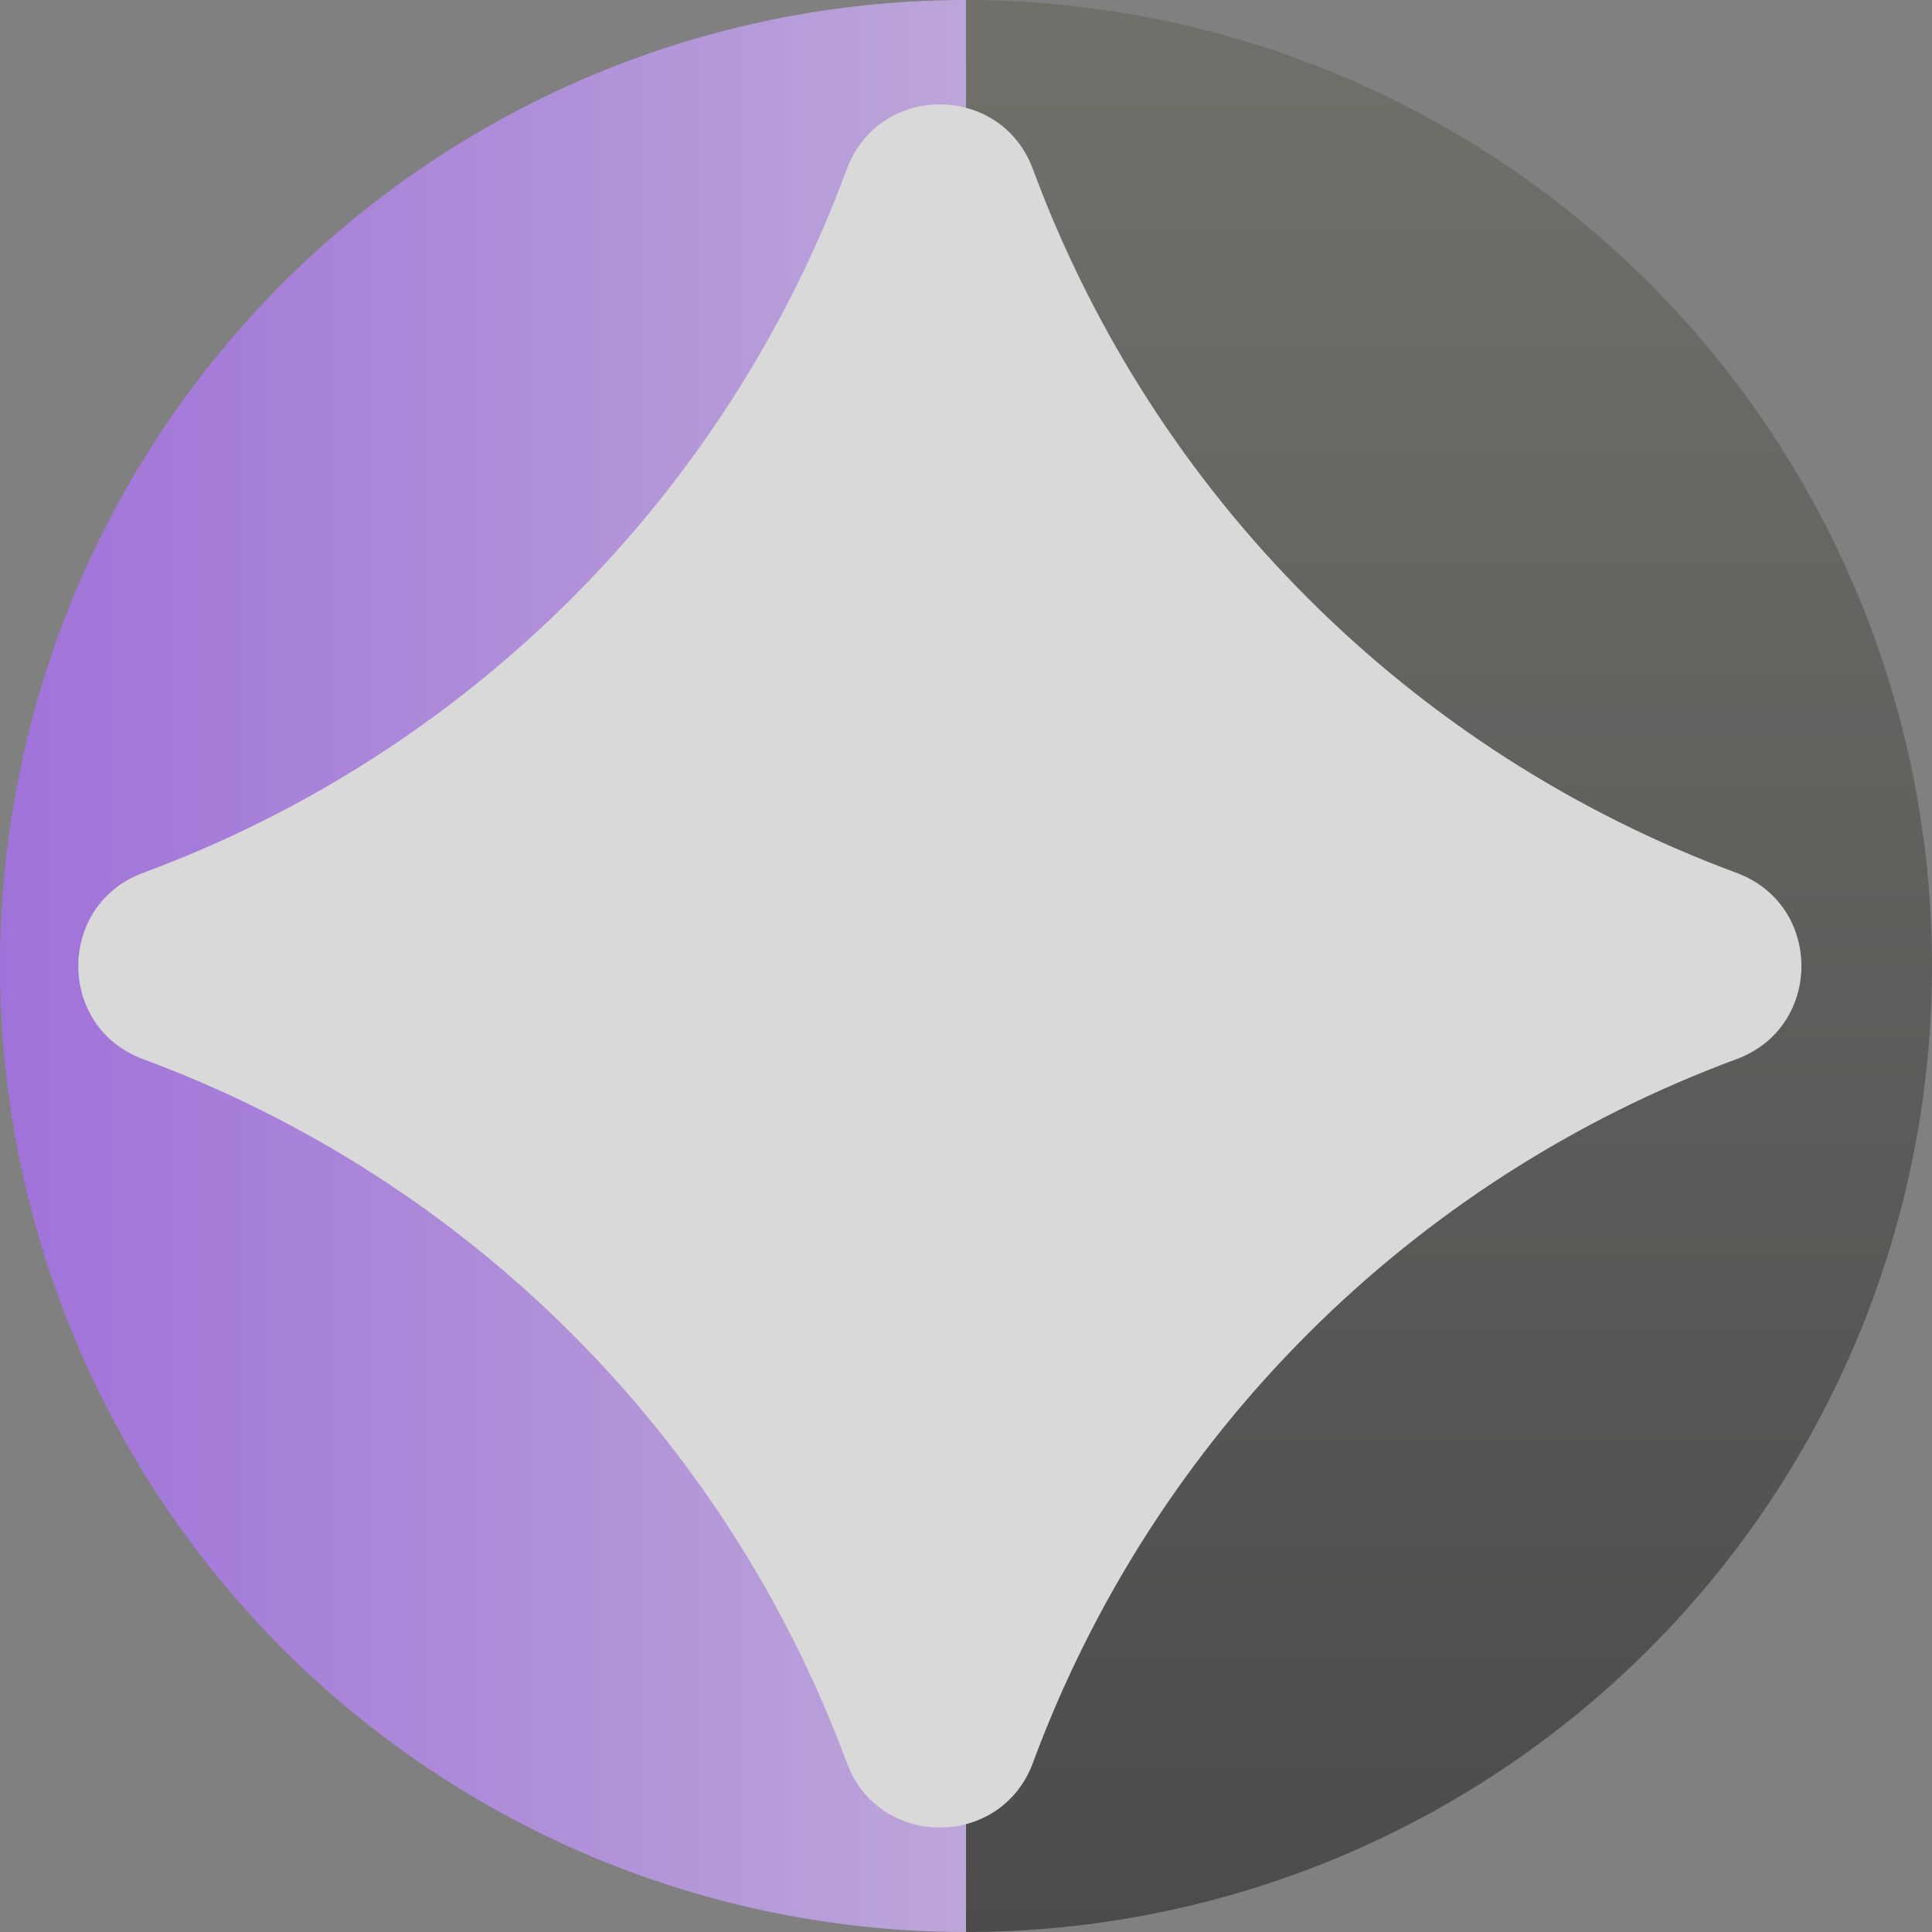
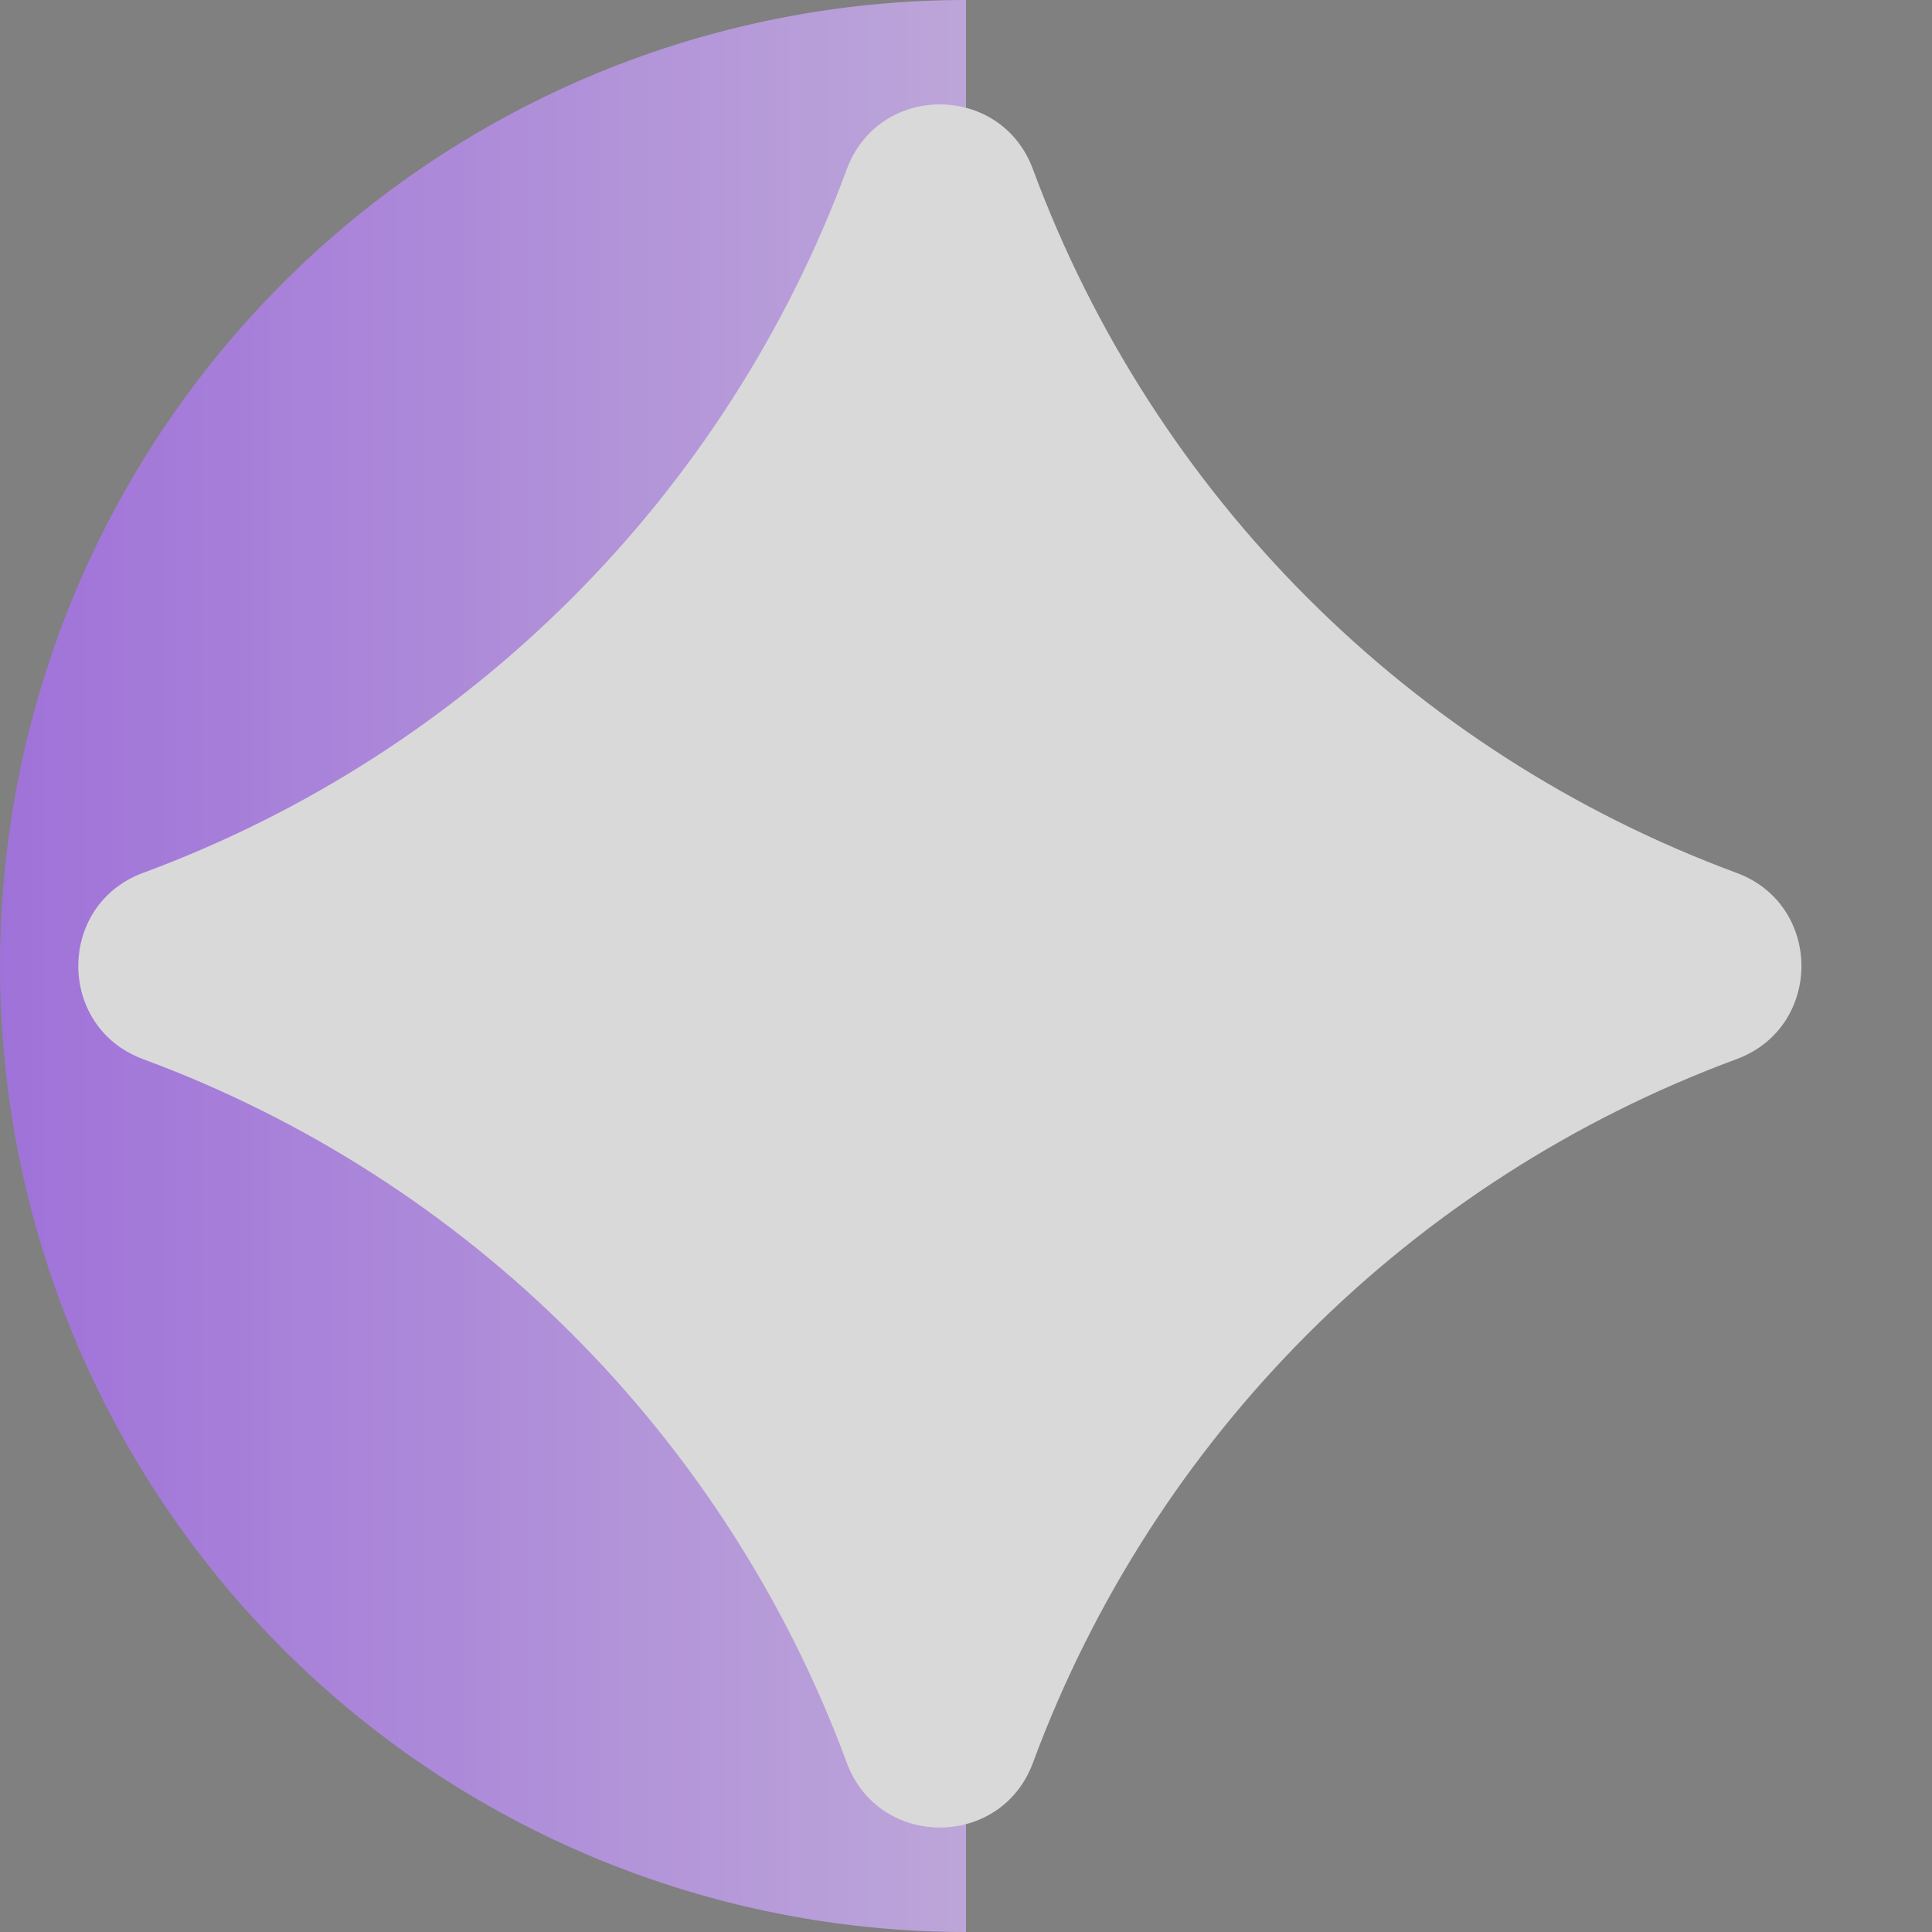
<svg xmlns="http://www.w3.org/2000/svg" width="20" height="20" viewBox="0 0 20 20" fill="none">
  <rect x="0" y="0" width="20" height="20" fill="#808080" stroke="none" />
  <g opacity="0.7">
-     <path d="M10 3.37758e-06C8.687 3.43499e-06 7.386 0.259 6.173 0.761C4.96 1.264 3.858 2 2.929 2.929C2 3.858 1.264 4.96 0.761 6.173C0.259 7.386 -5.51919e-07 8.687 -4.37114e-07 10C-3.22309e-07 11.313 0.259 12.614 0.761 13.827C1.264 15.04 2 16.142 2.929 17.071C3.858 18 4.96 18.736 6.173 19.239C7.386 19.741 8.687 20 10 20L10 10L10 3.37758e-06Z" fill="url(#paint0_linear_1859_1288)" />
-     <path d="M10 20C11.313 20 12.614 19.741 13.827 19.239C15.04 18.736 16.142 18 17.071 17.071C18 16.142 18.736 15.04 19.239 13.827C19.741 12.614 20 11.313 20 10C20 8.687 19.741 7.386 19.239 6.173C18.736 4.96 18 3.858 17.071 2.929C16.142 2 15.04 1.264 13.827 0.761C12.614 0.259 11.313 -4.94516e-07 10 -4.37114e-07L10 10L10 20Z" fill="url(#paint1_linear_1859_1288)" />
+     <path d="M10 3.37758e-06C8.687 3.43499e-06 7.386 0.259 6.173 0.761C4.96 1.264 3.858 2 2.929 2.929C2 3.858 1.264 4.96 0.761 6.173C0.259 7.386 -5.51919e-07 8.687 -4.37114e-07 10C-3.22309e-07 11.313 0.259 12.614 0.761 13.827C1.264 15.04 2 16.142 2.929 17.071C3.858 18 4.96 18.736 6.173 19.239C7.386 19.741 8.687 20 10 20L10 3.37758e-06Z" fill="url(#paint0_linear_1859_1288)" />
    <path d="M8.766 1.752C9.097 0.857 10.362 0.857 10.693 1.752C11.942 5.127 14.603 7.788 17.977 9.036C18.872 9.367 18.872 10.633 17.977 10.964C14.603 12.212 11.942 14.873 10.693 18.248C10.362 19.142 9.097 19.142 8.766 18.248C7.517 14.873 4.856 12.212 1.481 10.964C0.587 10.633 0.587 9.367 1.481 9.036C4.856 7.788 7.517 5.127 8.766 1.752Z" fill="white" />
  </g>
  <defs>
    <linearGradient id="paint0_linear_1859_1288" x1="-4.37114e-07" y1="10" x2="12.432" y2="10" gradientUnits="userSpaceOnUse">
      <stop stop-color="#AD6CFF" />
      <stop offset="1" stop-color="#E0C8FF" />
    </linearGradient>
    <linearGradient id="paint1_linear_1859_1288" x1="10" y1="-4.37114e-07" x2="10" y2="20" gradientUnits="userSpaceOnUse">
      <stop stop-color="#6A6A63" />
      <stop offset="1" stop-color="#353535" />
    </linearGradient>
  </defs>
</svg>